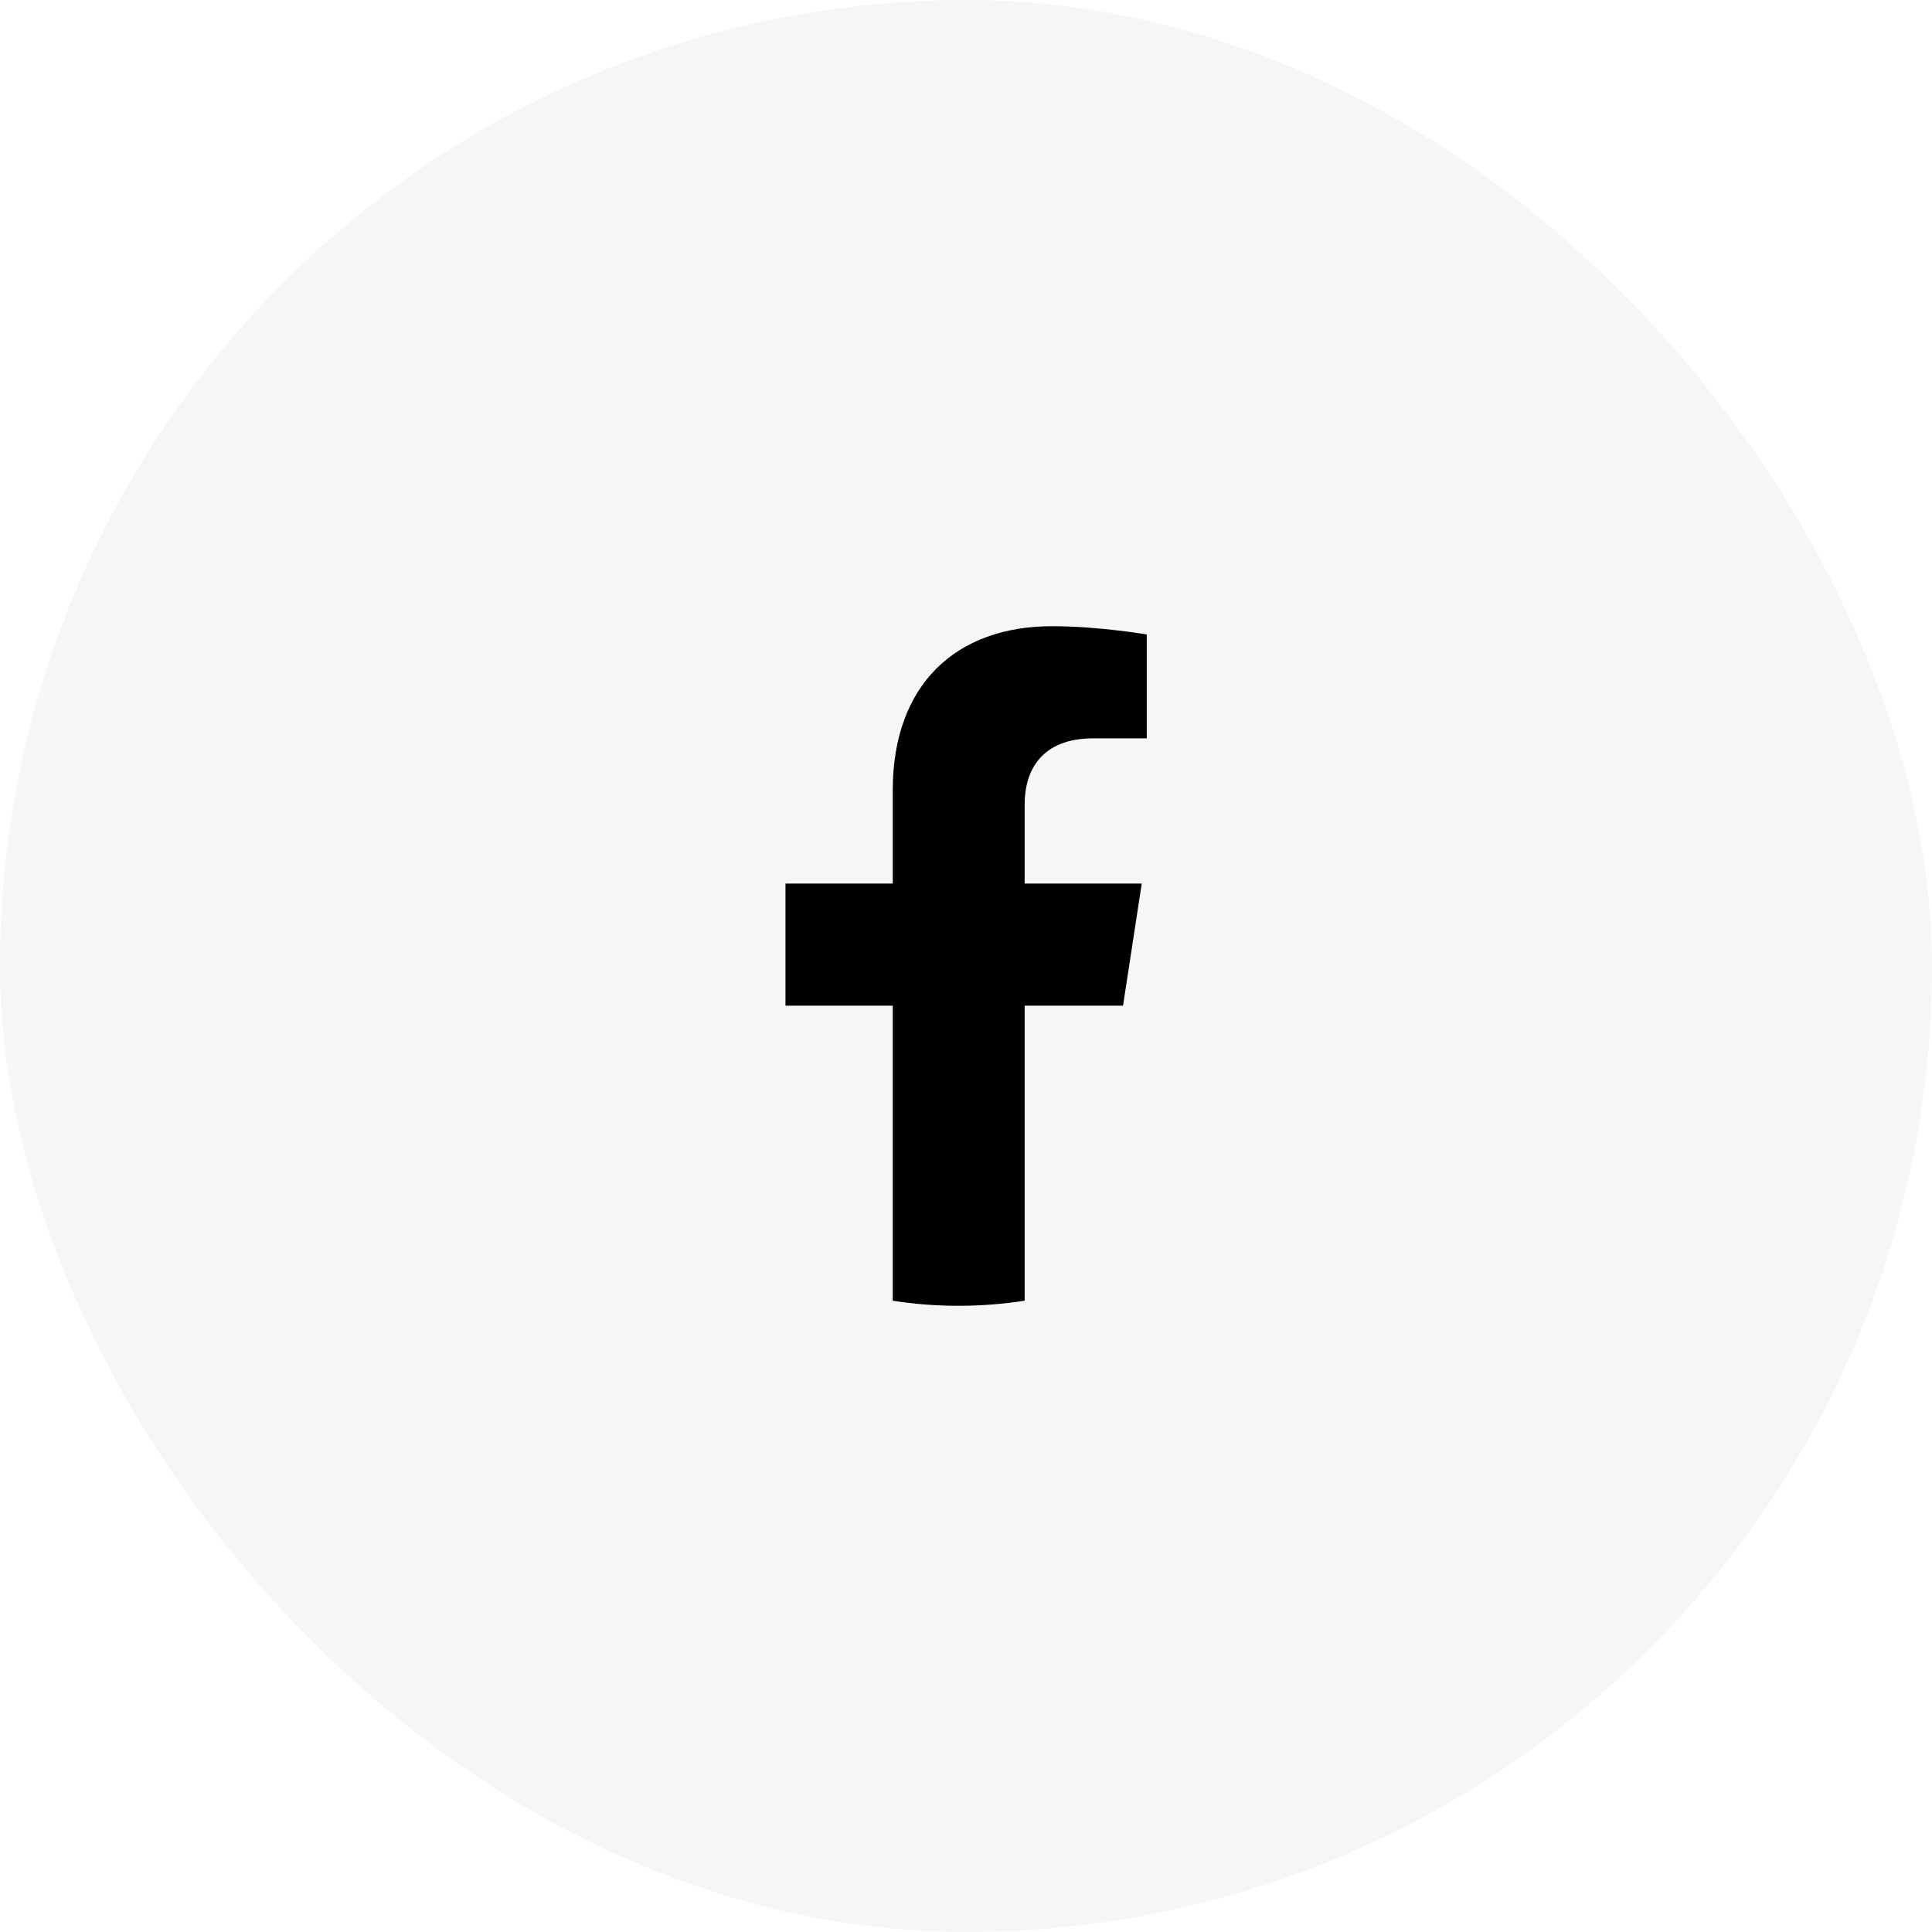
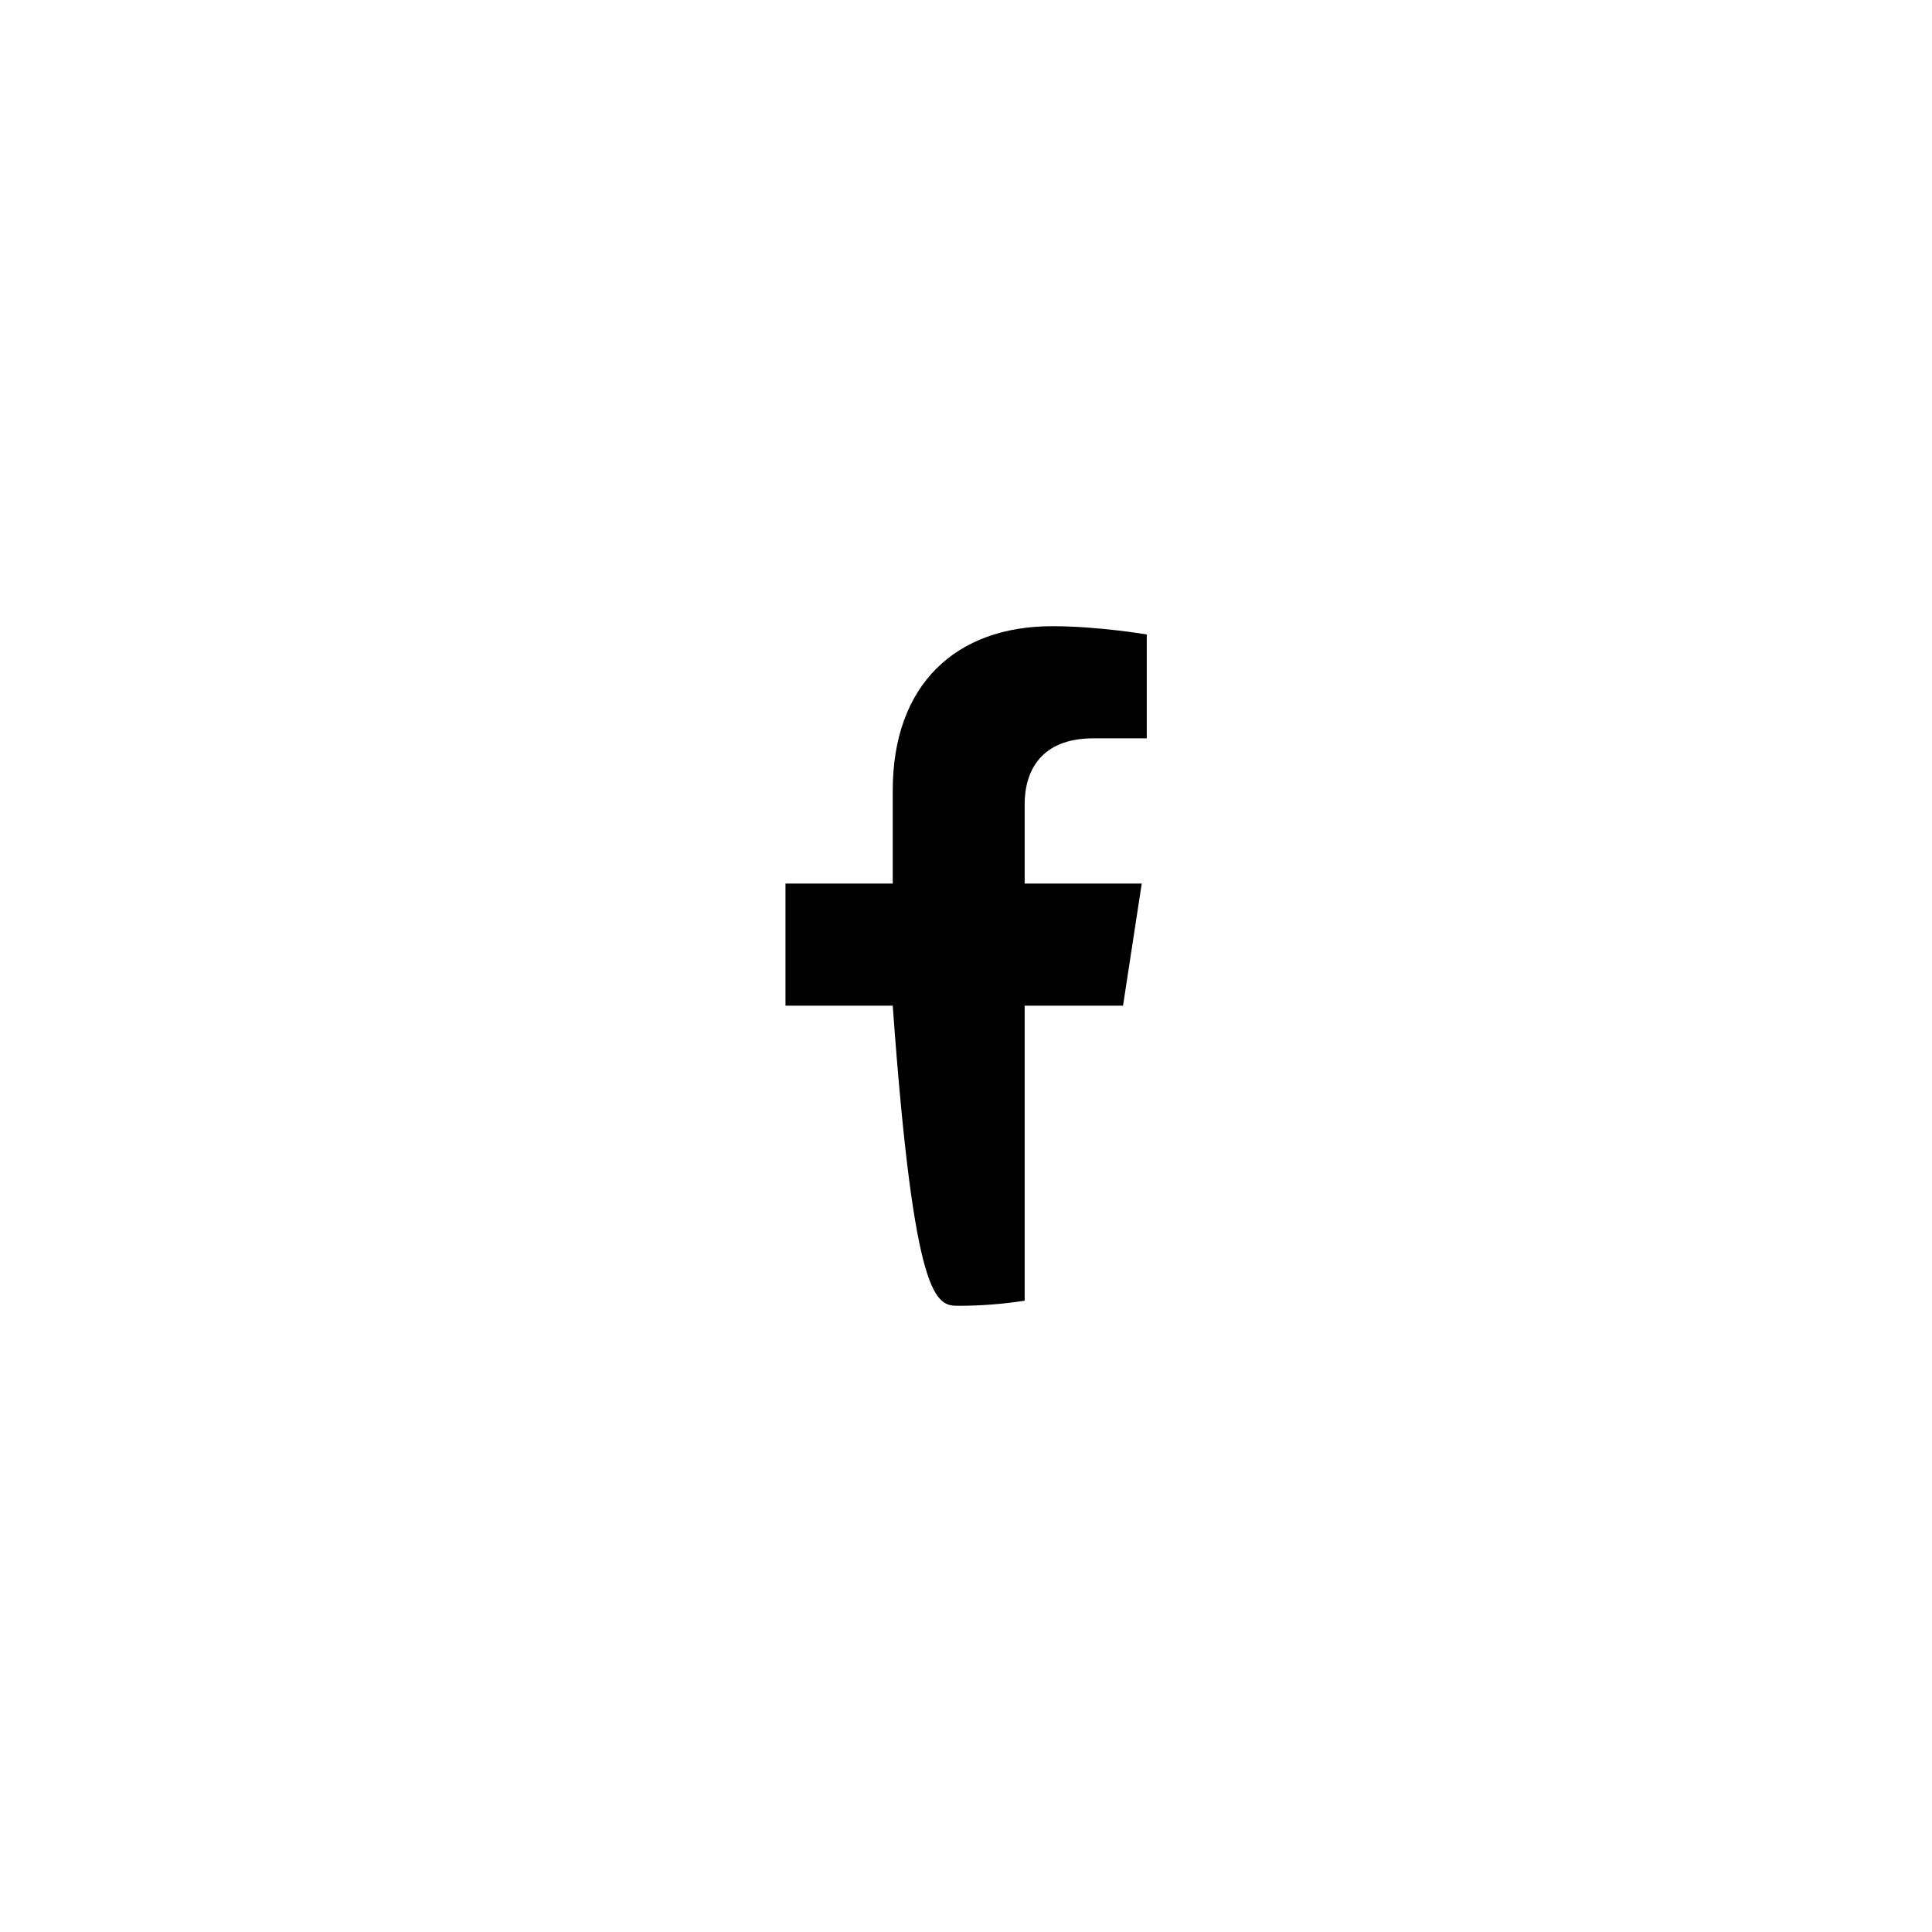
<svg xmlns="http://www.w3.org/2000/svg" width="25" height="25" viewBox="0 0 25 25" fill="none">
-   <rect width="25" height="25" rx="12.5" fill="#A6A6A6" fill-opacity="0.1" />
-   <path fill-rule="evenodd" clip-rule="evenodd" d="M14.532 13.013L14.774 11.433H13.259V10.408C13.259 9.976 13.47 9.554 14.149 9.554H14.839V8.21C14.839 8.21 14.213 8.103 13.616 8.103C12.368 8.103 11.552 8.859 11.552 10.229V11.433H10.164V13.013H11.552V16.831C11.83 16.875 12.115 16.897 12.405 16.897C12.696 16.897 12.981 16.874 13.259 16.831V13.013H14.532L14.532 13.013Z" fill="black" />
+   <path fill-rule="evenodd" clip-rule="evenodd" d="M14.532 13.013L14.774 11.433H13.259V10.408C13.259 9.976 13.47 9.554 14.149 9.554H14.839V8.21C14.839 8.21 14.213 8.103 13.616 8.103C12.368 8.103 11.552 8.859 11.552 10.229V11.433H10.164V13.013H11.552C11.83 16.875 12.115 16.897 12.405 16.897C12.696 16.897 12.981 16.874 13.259 16.831V13.013H14.532L14.532 13.013Z" fill="black" />
</svg>